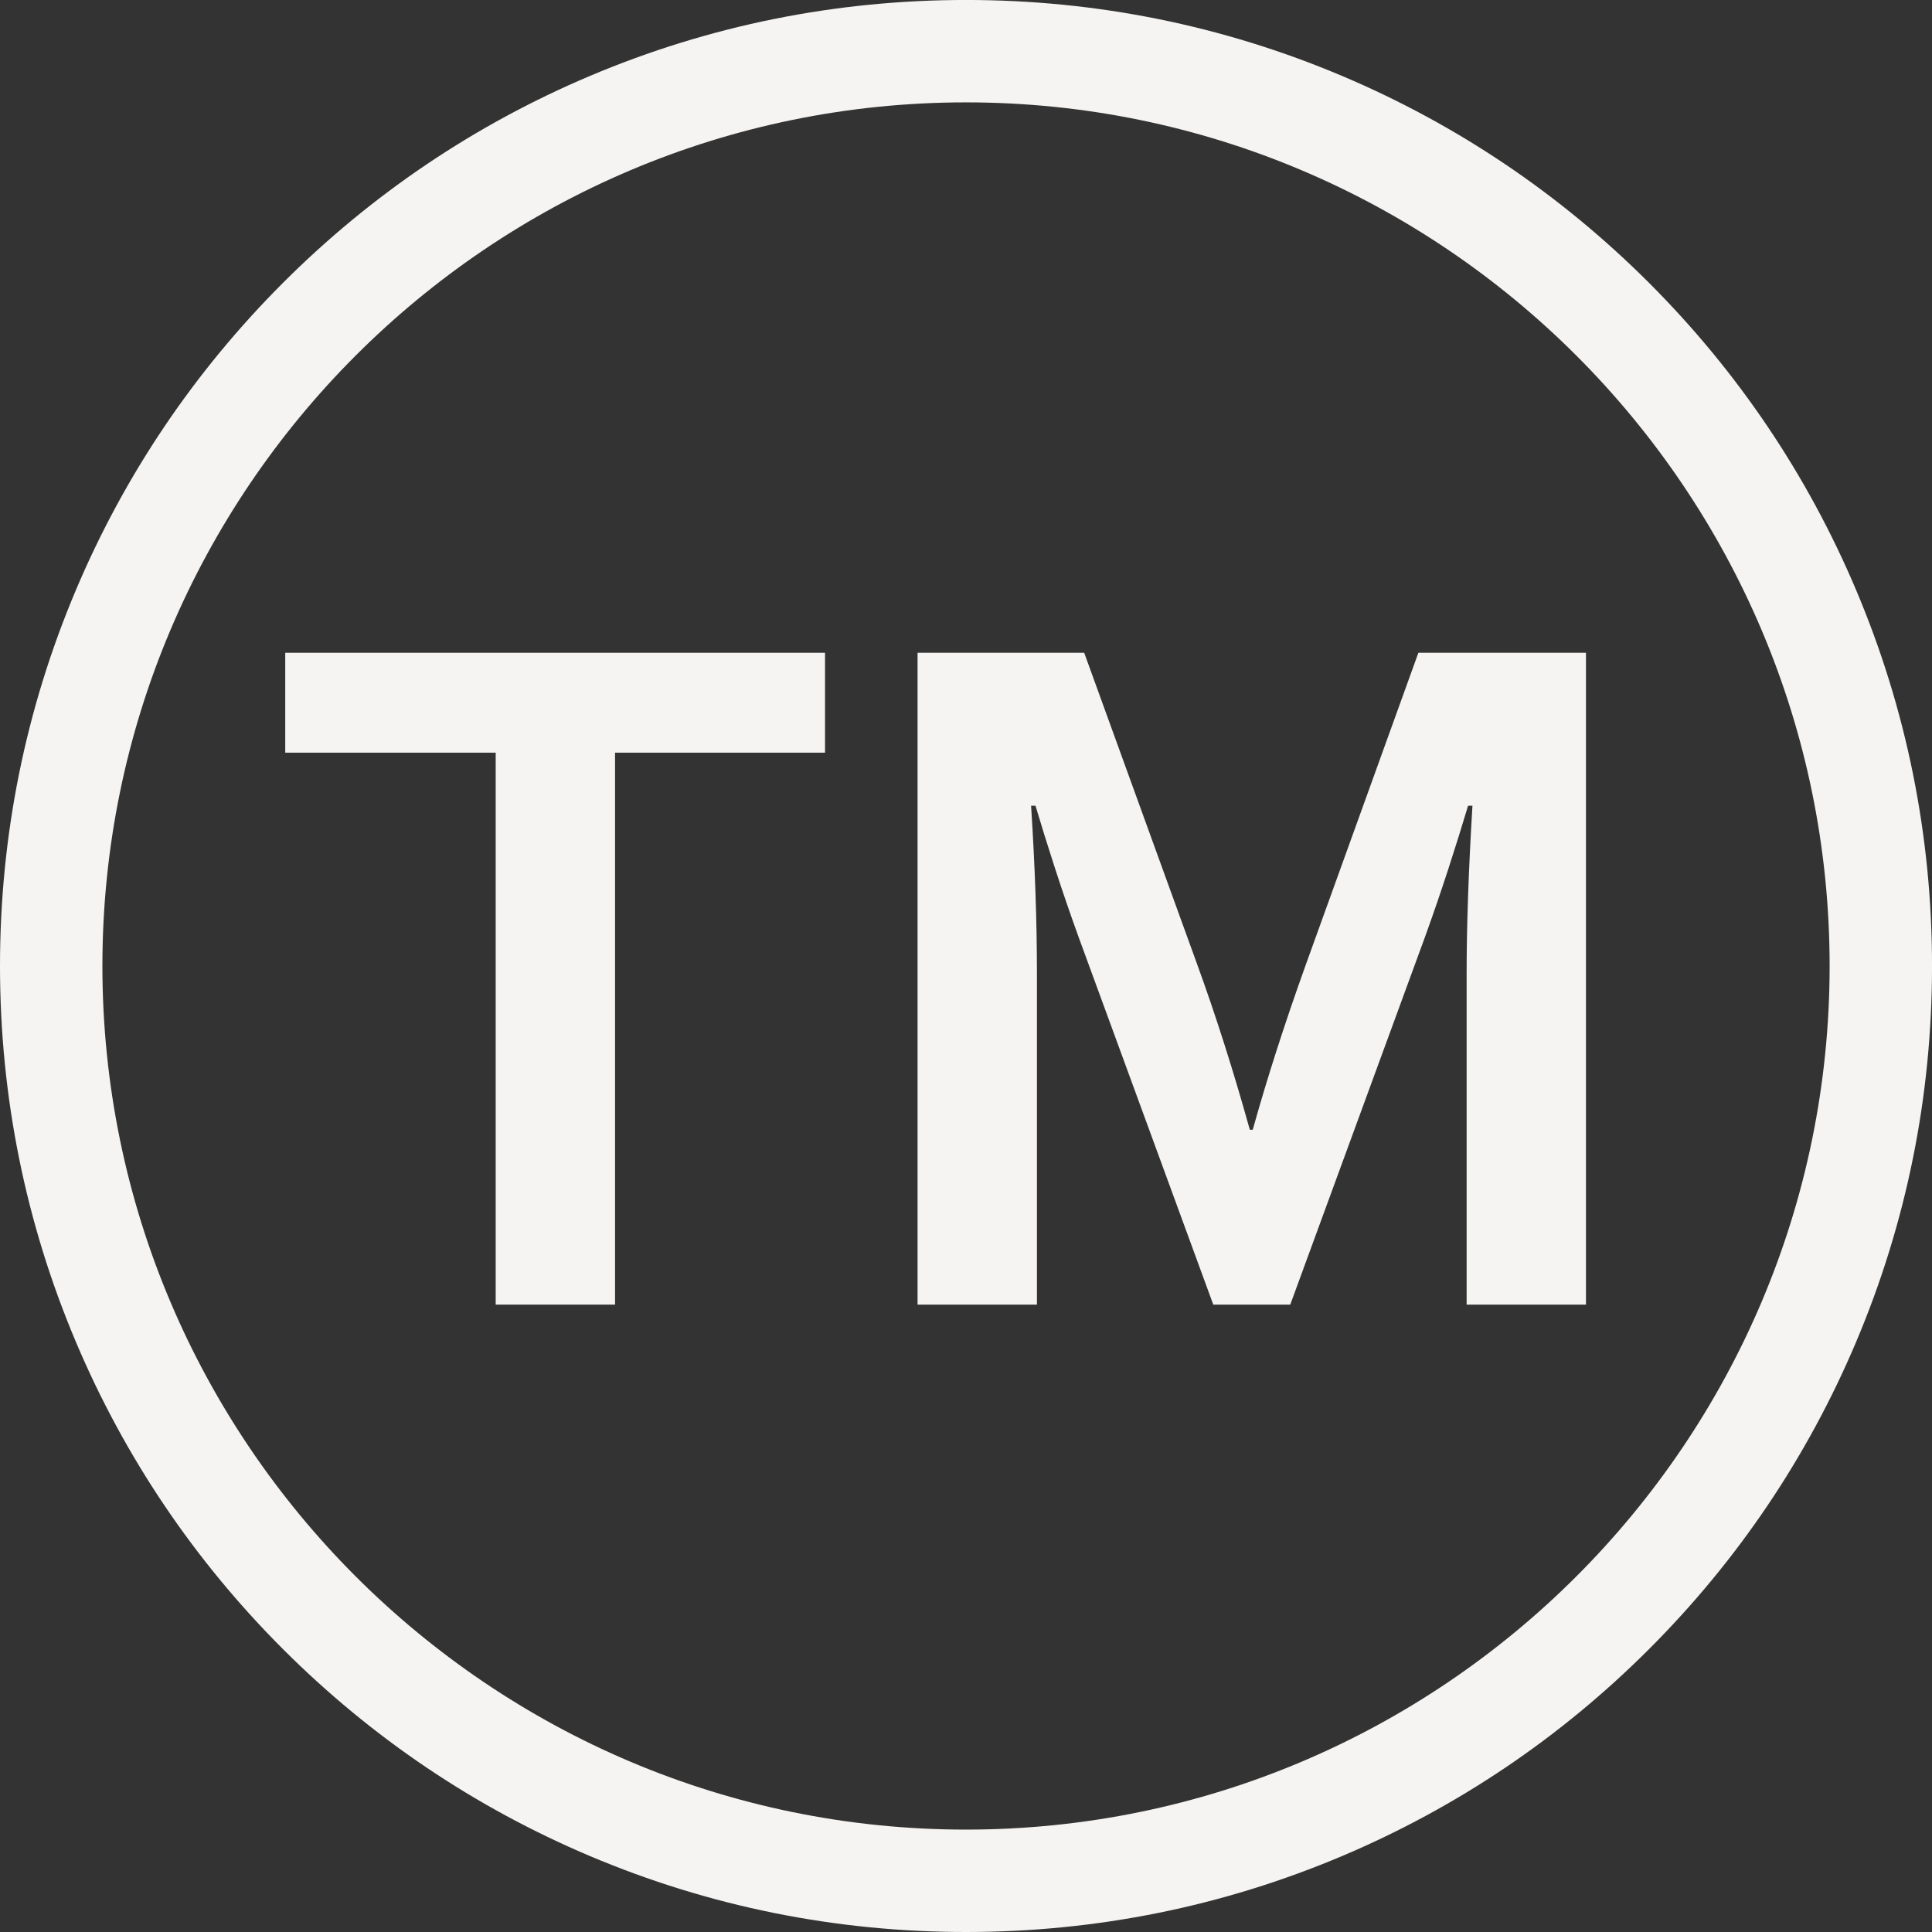
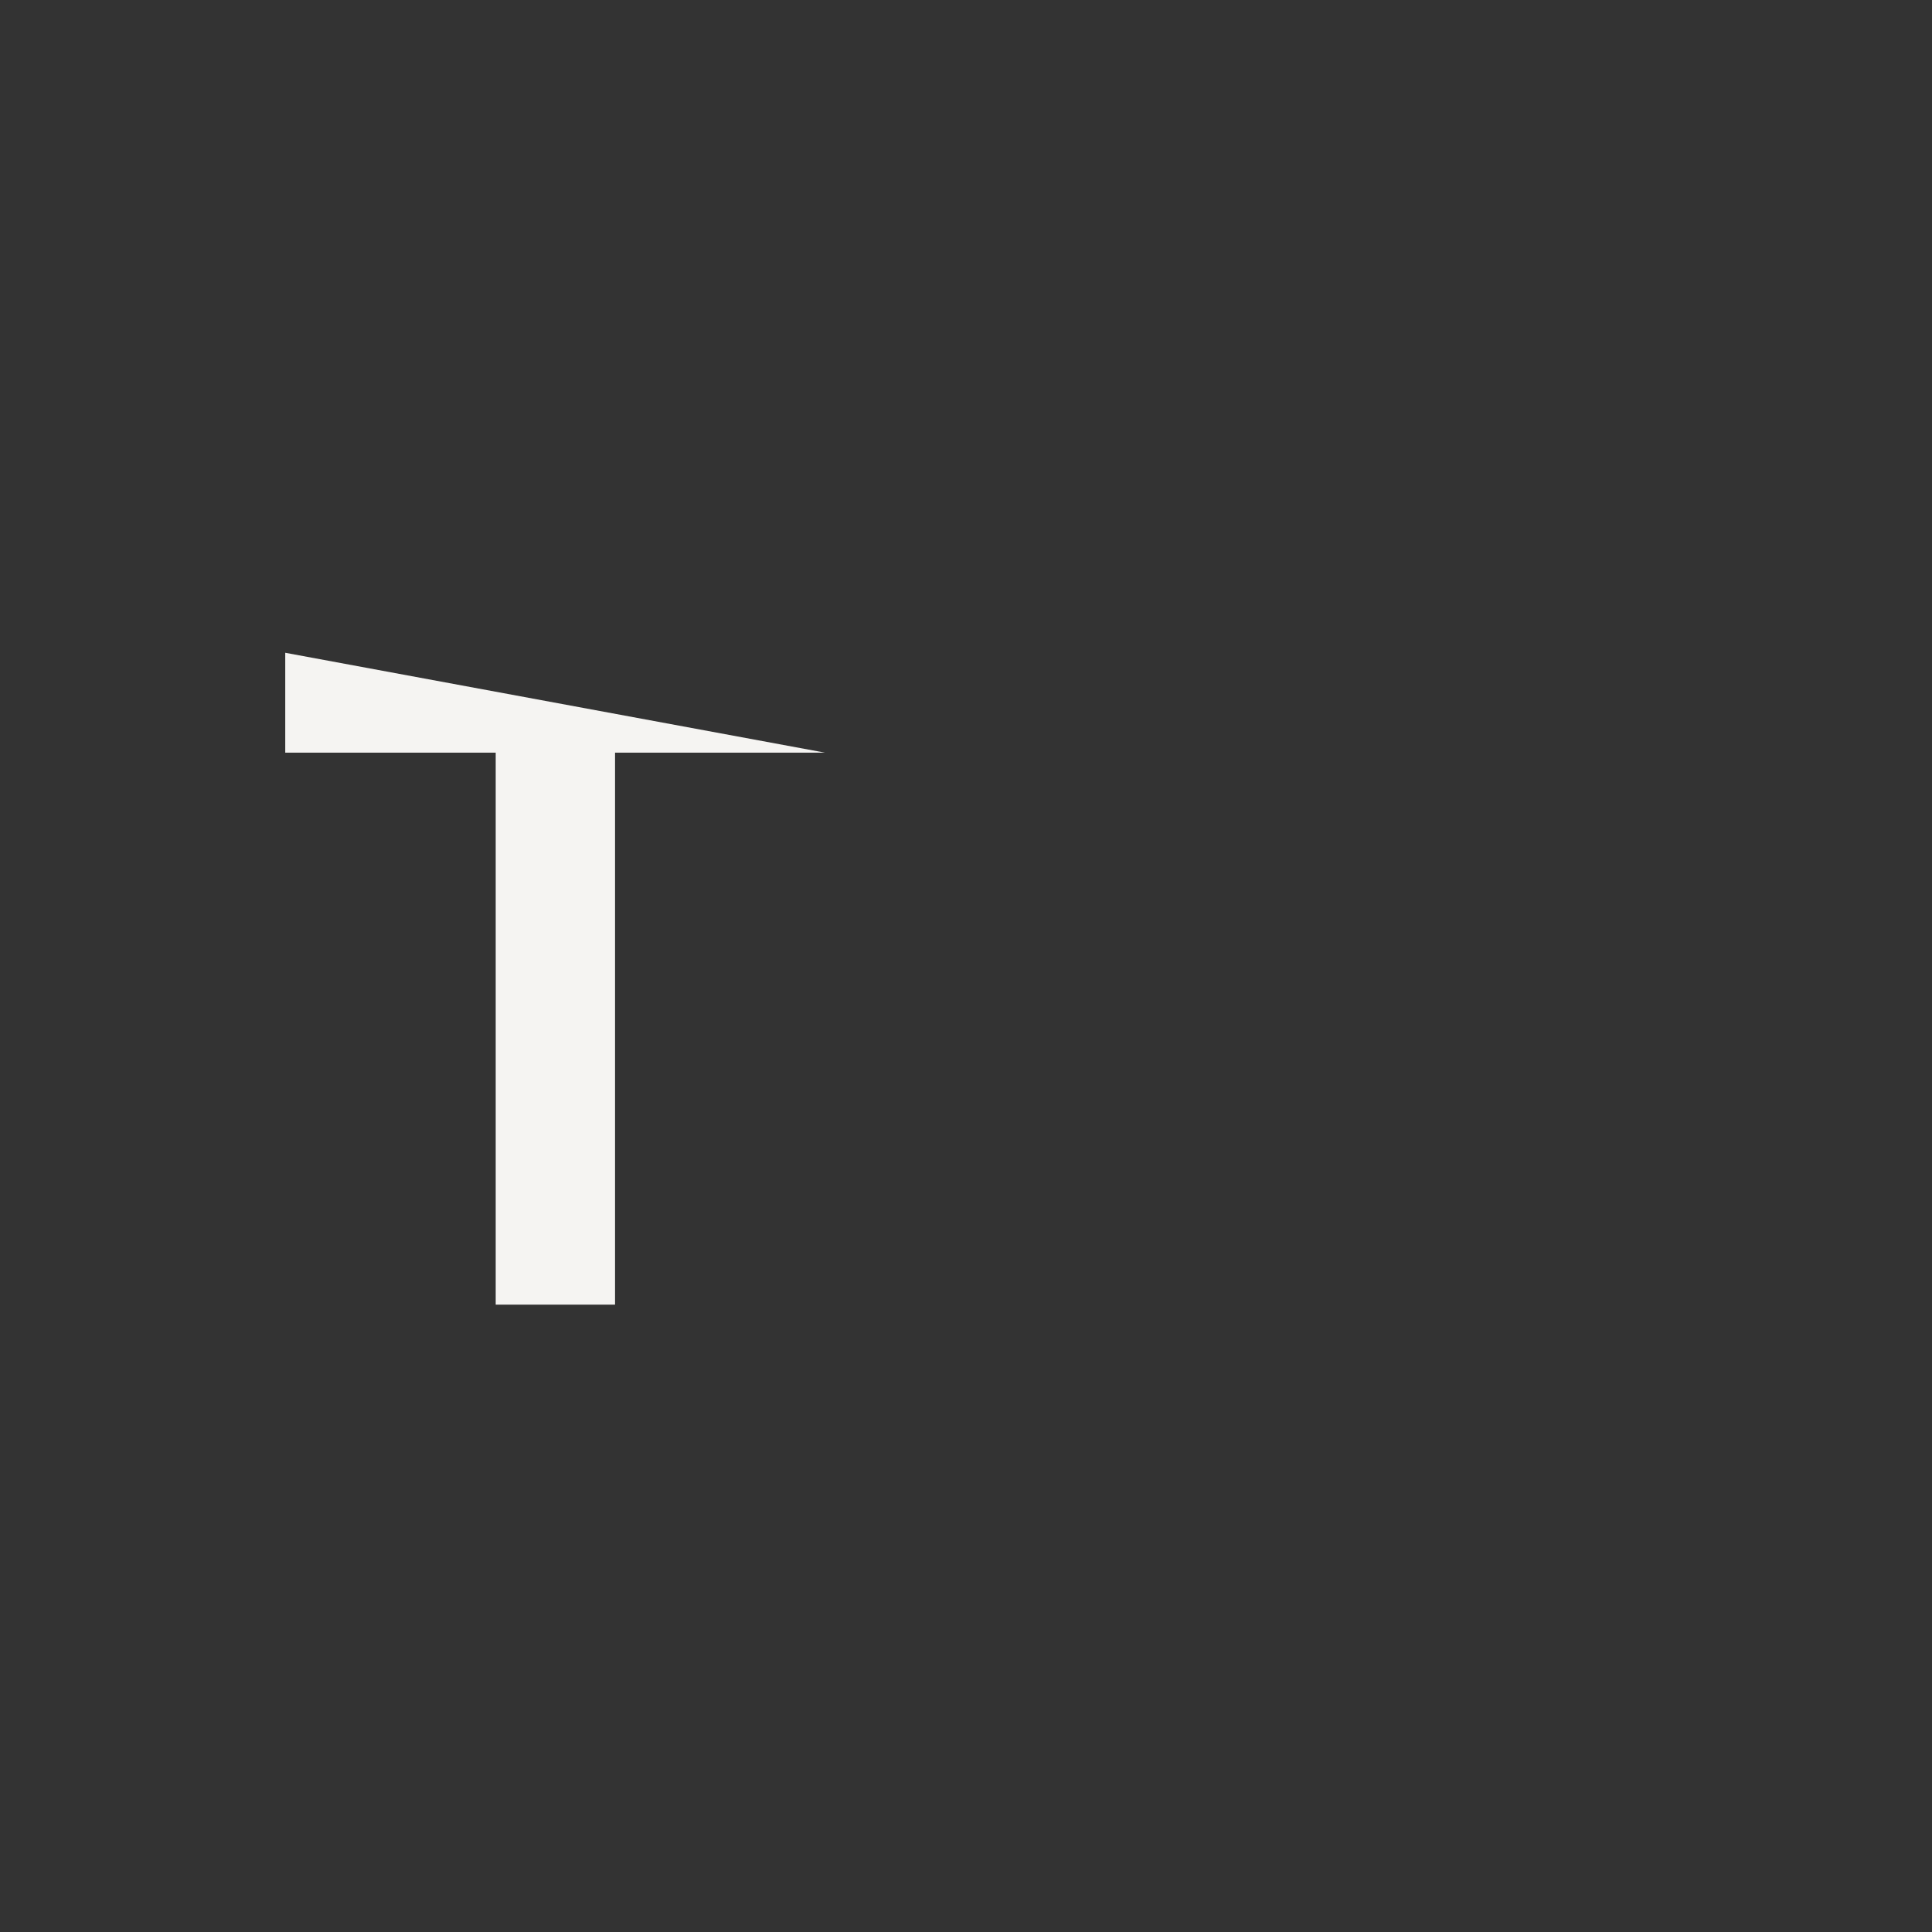
<svg xmlns="http://www.w3.org/2000/svg" fill="#f5f4f2" height="290" preserveAspectRatio="xMidYMid meet" version="1" viewBox="0.0 -0.0 290.0 290.0" width="290" zoomAndPan="magnify">
  <rect x="0.0" y="-0.0" width="290.0" height="290.0" fill="#333333" stroke="none" />
  <g id="change1_1">
-     <path d="M 92.32 195.828 L 74.406 195.828 L 74.406 112.977 L 42.816 112.977 L 42.816 97.984 L 123.84 97.984 L 123.84 112.977 L 92.32 112.977 L 92.32 195.828" />
-     <path d="M 188.043 169.574 C 190.188 161.871 192.844 153.609 196.012 144.785 L 212.902 97.984 L 238.059 97.984 L 238.059 195.828 L 220.145 195.828 L 220.145 146.246 C 220.145 138.984 220.438 130.551 221.02 120.945 L 220.363 120.945 C 219.531 123.727 218.559 126.848 217.438 130.309 C 216.316 133.77 215.145 137.18 213.93 140.547 L 193.672 195.828 L 182.117 195.828 L 161.863 140.547 C 160.645 137.18 159.473 133.77 158.352 130.309 C 157.23 126.848 156.258 123.727 155.43 120.945 L 154.77 120.945 C 155.355 129.969 155.648 138.375 155.648 146.176 L 155.648 195.828 L 137.73 195.828 L 137.73 97.984 L 162.742 97.984 L 179.633 144.566 C 182.461 152.316 185.117 160.652 187.602 169.574 L 188.043 169.574" />
-     <path d="M 274.633 144.996 C 274.633 216.477 216.48 274.629 145.004 274.629 C 73.523 274.629 15.371 216.477 15.371 144.996 C 15.371 73.52 73.523 15.367 145.004 15.367 C 216.48 15.367 274.633 73.52 274.633 144.996 Z M 278.605 88.555 C 271.301 71.285 260.848 55.781 247.535 42.465 C 234.219 29.152 218.715 18.699 201.445 11.395 C 183.562 3.832 164.574 -0.004 145.004 -0.004 C 125.43 -0.004 106.441 3.832 88.559 11.395 C 71.289 18.699 55.781 29.152 42.469 42.465 C 29.156 55.781 18.703 71.285 11.398 88.555 C 3.836 106.438 0 125.426 0 144.996 C 0 164.57 3.836 183.559 11.398 201.441 C 18.703 218.711 29.156 234.215 42.469 247.531 C 55.785 260.844 71.289 271.297 88.559 278.602 C 106.441 286.164 125.43 290 145.004 290 C 164.574 290 183.562 286.164 201.445 278.602 C 218.715 271.297 234.219 260.844 247.535 247.531 C 260.848 234.215 271.301 218.711 278.605 201.441 C 286.168 183.559 290.004 164.57 290.004 144.996 C 290.004 125.426 286.168 106.438 278.605 88.555" />
+     <path d="M 92.32 195.828 L 74.406 195.828 L 74.406 112.977 L 42.816 112.977 L 42.816 97.984 L 123.84 112.977 L 92.32 112.977 L 92.32 195.828" />
  </g>
</svg>